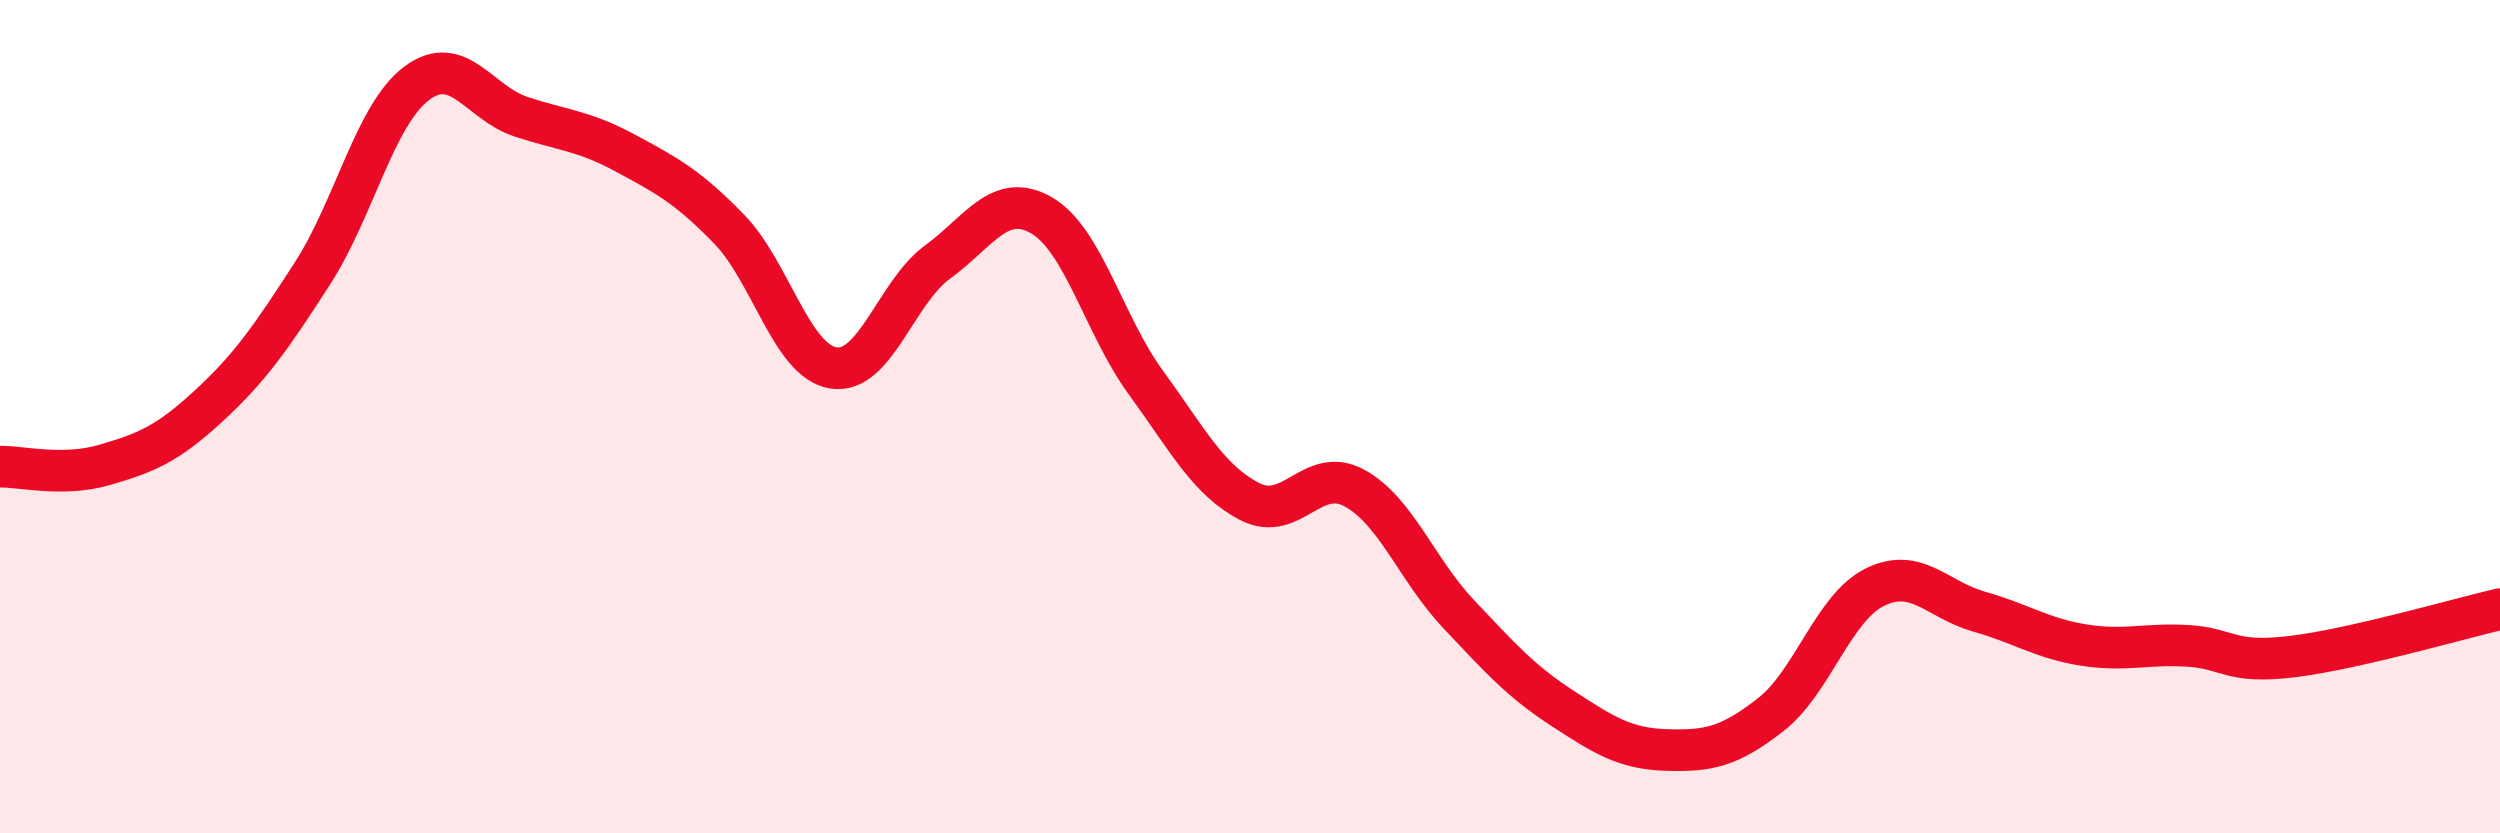
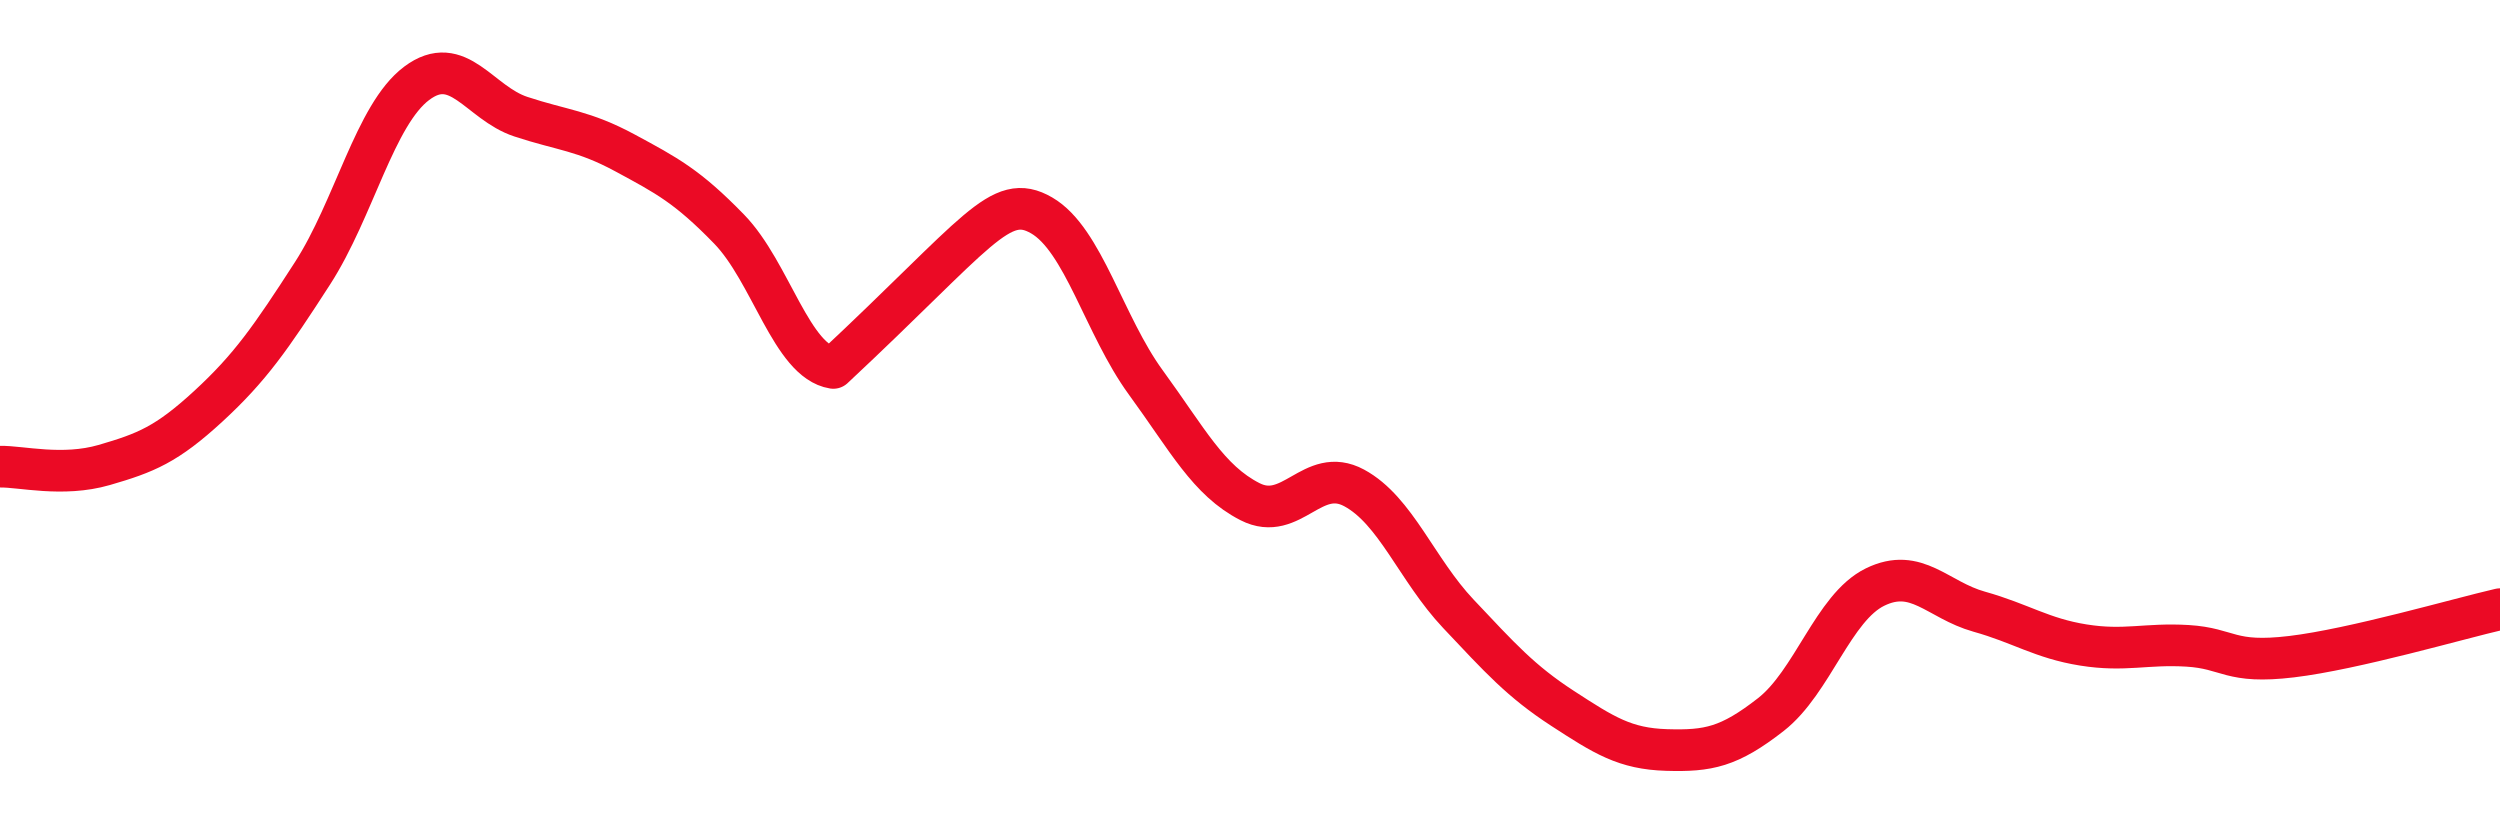
<svg xmlns="http://www.w3.org/2000/svg" width="60" height="20" viewBox="0 0 60 20">
-   <path d="M 0,11.2 C 0.5,11.19 1.5,11.45 2.5,11.16 C 3.5,10.87 4,10.67 5,9.75 C 6,8.83 6.5,8.11 7.5,6.56 C 8.5,5.01 9,2.75 10,2 C 11,1.25 11.5,2.47 12.5,2.8 C 13.5,3.13 14,3.13 15,3.67 C 16,4.21 16.5,4.47 17.5,5.5 C 18.5,6.53 19,8.67 20,8.83 C 21,8.99 21.5,7.02 22.5,6.29 C 23.5,5.56 24,4.59 25,5.17 C 26,5.75 26.5,7.81 27.5,9.18 C 28.5,10.55 29,11.53 30,12.04 C 31,12.55 31.5,11.17 32.5,11.71 C 33.5,12.25 34,13.67 35,14.73 C 36,15.79 36.5,16.35 37.5,17 C 38.5,17.65 39,17.97 40,18 C 41,18.03 41.5,17.93 42.5,17.15 C 43.5,16.37 44,14.58 45,14.09 C 46,13.6 46.5,14.4 47.5,14.68 C 48.5,14.96 49,15.32 50,15.48 C 51,15.64 51.5,15.44 52.5,15.5 C 53.5,15.56 53.5,15.94 55,15.76 C 56.5,15.58 59,14.85 60,14.62L60 20L0 20Z" fill="#EB0A25" opacity="0.1" stroke-linecap="round" stroke-linejoin="round" />
-   <path d="M 0,11.2 C 0.5,11.19 1.5,11.45 2.5,11.16 C 3.5,10.87 4,10.67 5,9.75 C 6,8.83 6.5,8.11 7.5,6.56 C 8.5,5.01 9,2.75 10,2 C 11,1.25 11.5,2.47 12.5,2.8 C 13.5,3.13 14,3.13 15,3.67 C 16,4.21 16.5,4.47 17.5,5.5 C 18.5,6.53 19,8.67 20,8.83 C 21,8.99 21.5,7.02 22.5,6.29 C 23.5,5.56 24,4.59 25,5.17 C 26,5.75 26.5,7.81 27.5,9.18 C 28.5,10.55 29,11.53 30,12.04 C 31,12.55 31.5,11.17 32.5,11.71 C 33.5,12.25 34,13.67 35,14.73 C 36,15.79 36.5,16.35 37.5,17 C 38.5,17.65 39,17.97 40,18 C 41,18.03 41.5,17.93 42.5,17.15 C 43.5,16.37 44,14.58 45,14.09 C 46,13.6 46.5,14.4 47.5,14.68 C 48.5,14.96 49,15.32 50,15.48 C 51,15.64 51.5,15.44 52.5,15.5 C 53.5,15.56 53.5,15.94 55,15.76 C 56.5,15.58 59,14.85 60,14.62" stroke="#EB0A25" stroke-width="1" fill="none" stroke-linecap="round" stroke-linejoin="round" />
+   <path d="M 0,11.2 C 0.5,11.19 1.5,11.45 2.5,11.16 C 3.5,10.87 4,10.67 5,9.75 C 6,8.83 6.5,8.11 7.5,6.56 C 8.5,5.01 9,2.75 10,2 C 11,1.25 11.5,2.47 12.5,2.8 C 13.5,3.13 14,3.13 15,3.67 C 16,4.21 16.5,4.47 17.5,5.5 C 18.5,6.53 19,8.67 20,8.83 C 23.5,5.56 24,4.59 25,5.17 C 26,5.75 26.5,7.81 27.5,9.18 C 28.5,10.55 29,11.53 30,12.04 C 31,12.55 31.5,11.17 32.5,11.71 C 33.5,12.25 34,13.67 35,14.73 C 36,15.79 36.5,16.35 37.5,17 C 38.5,17.65 39,17.97 40,18 C 41,18.03 41.5,17.93 42.5,17.15 C 43.5,16.37 44,14.58 45,14.09 C 46,13.6 46.5,14.4 47.5,14.68 C 48.5,14.96 49,15.32 50,15.48 C 51,15.64 51.5,15.44 52.5,15.5 C 53.5,15.56 53.5,15.94 55,15.76 C 56.5,15.58 59,14.85 60,14.62" stroke="#EB0A25" stroke-width="1" fill="none" stroke-linecap="round" stroke-linejoin="round" />
</svg>